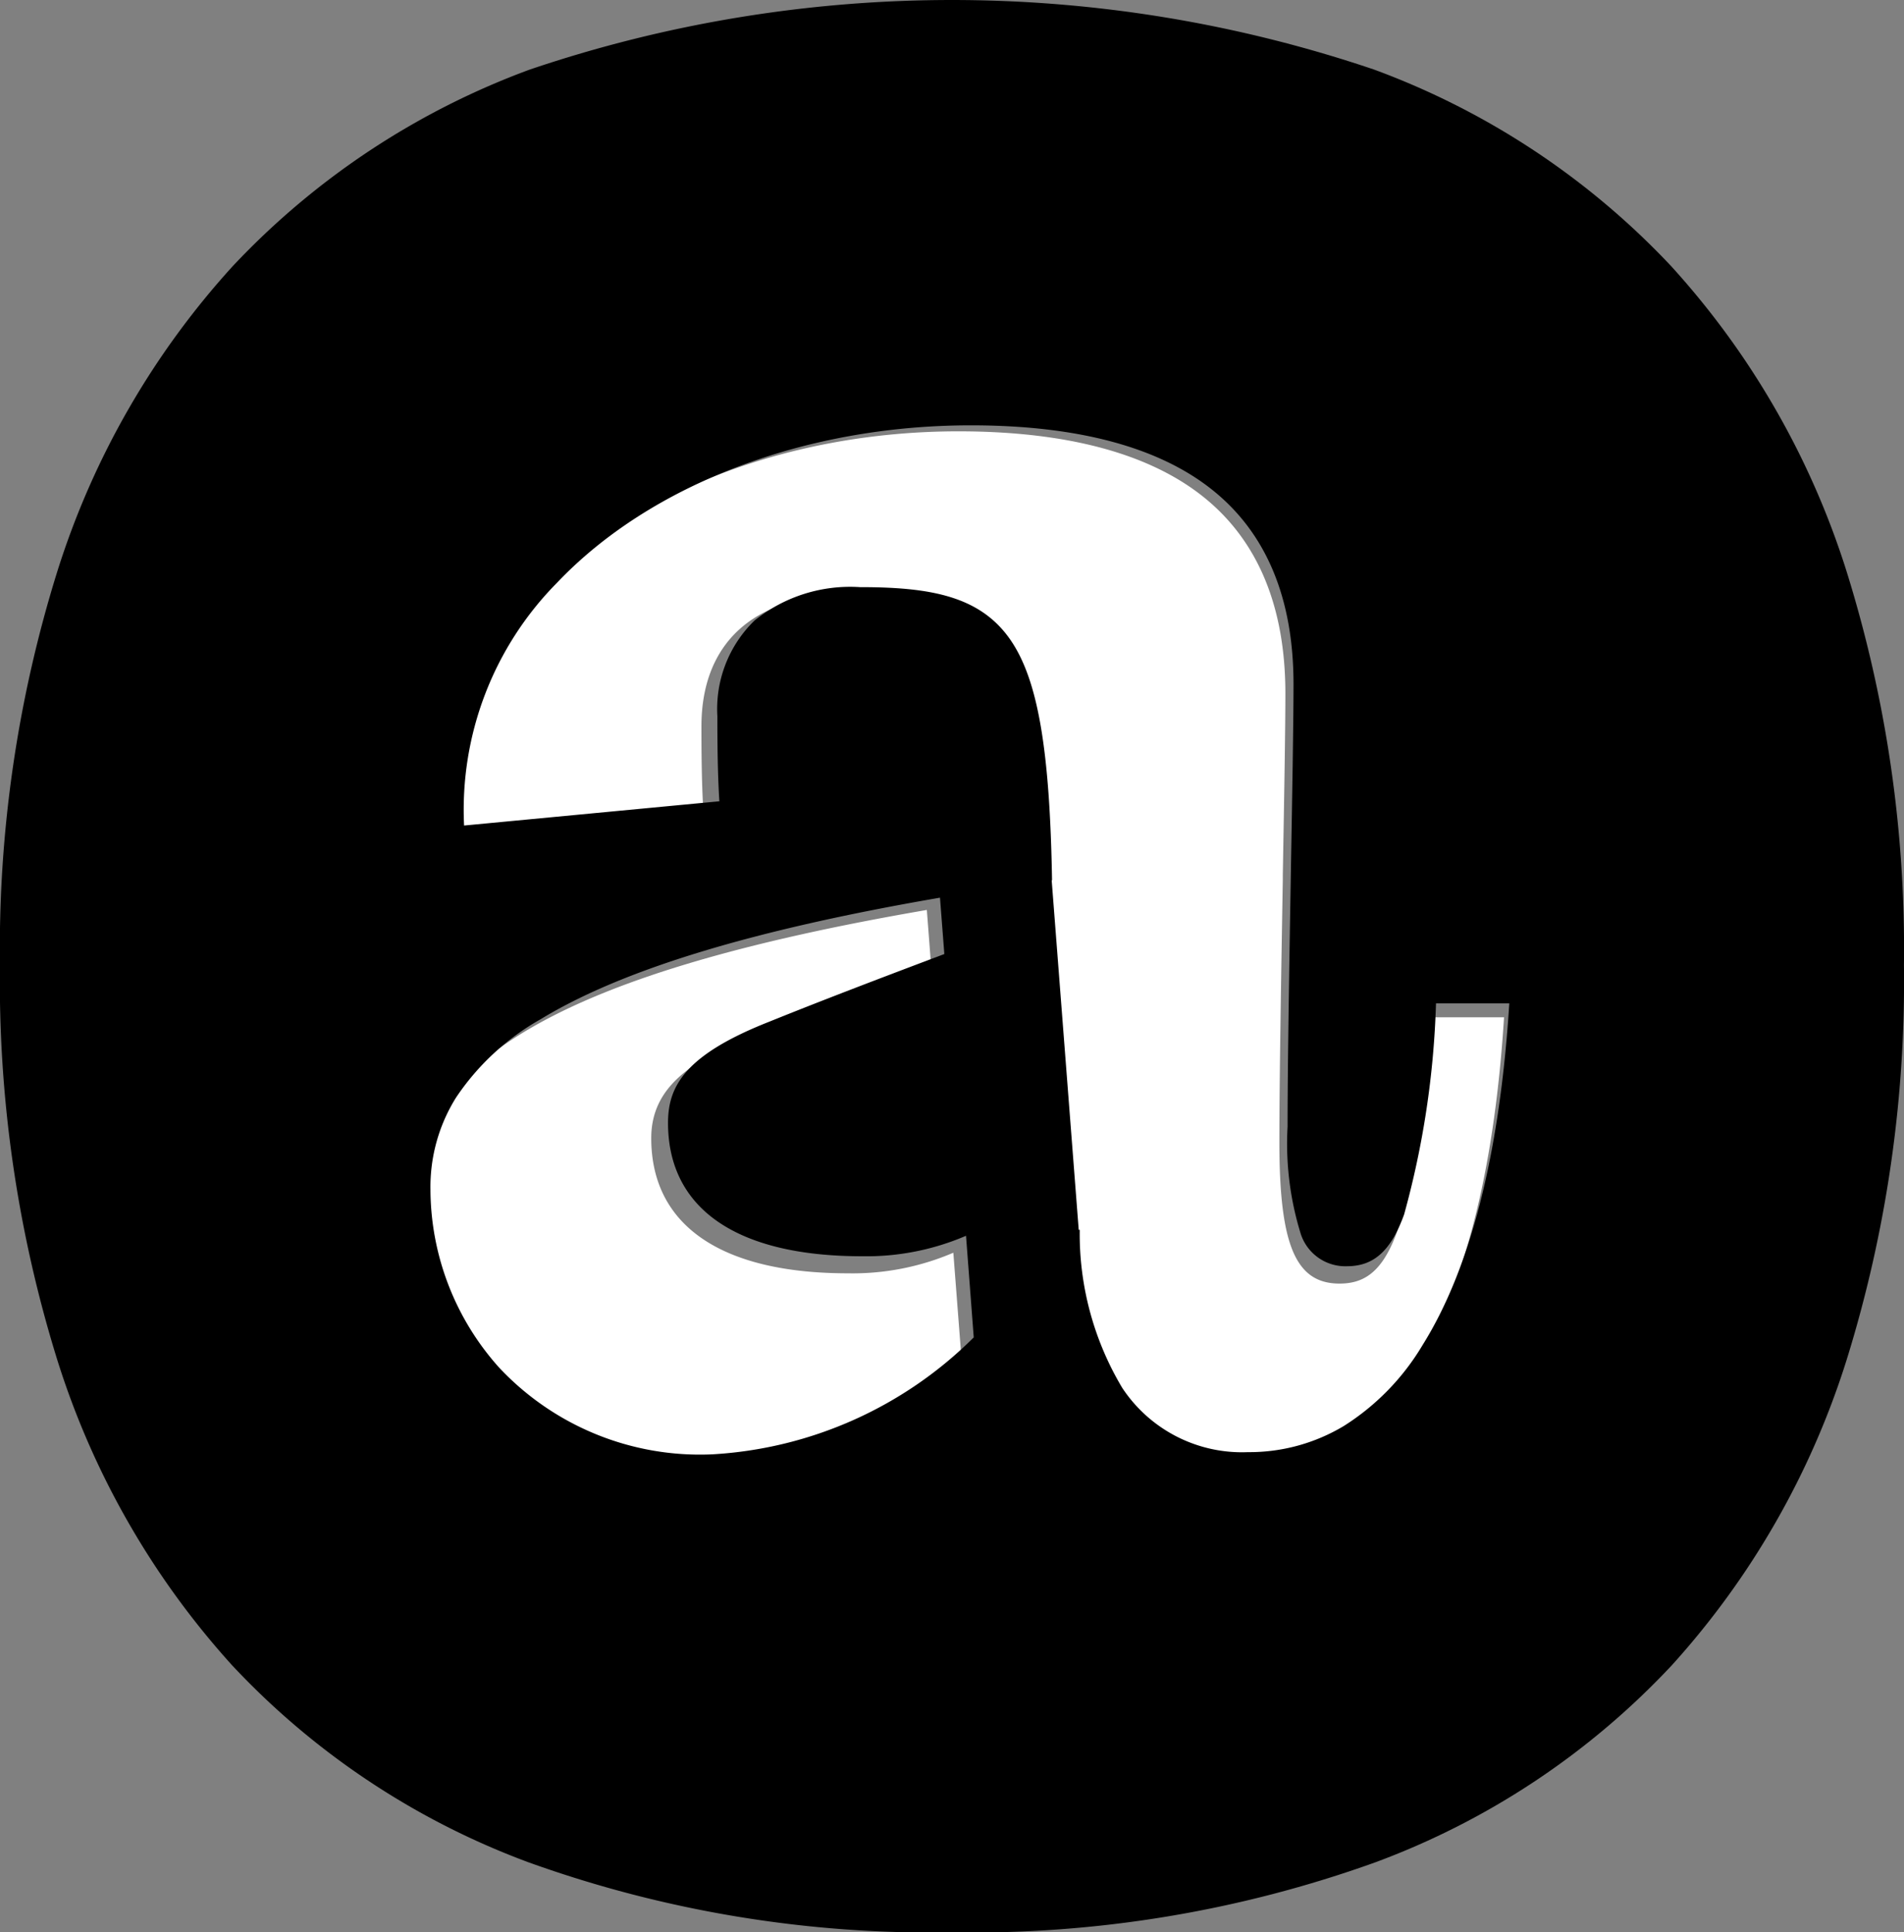
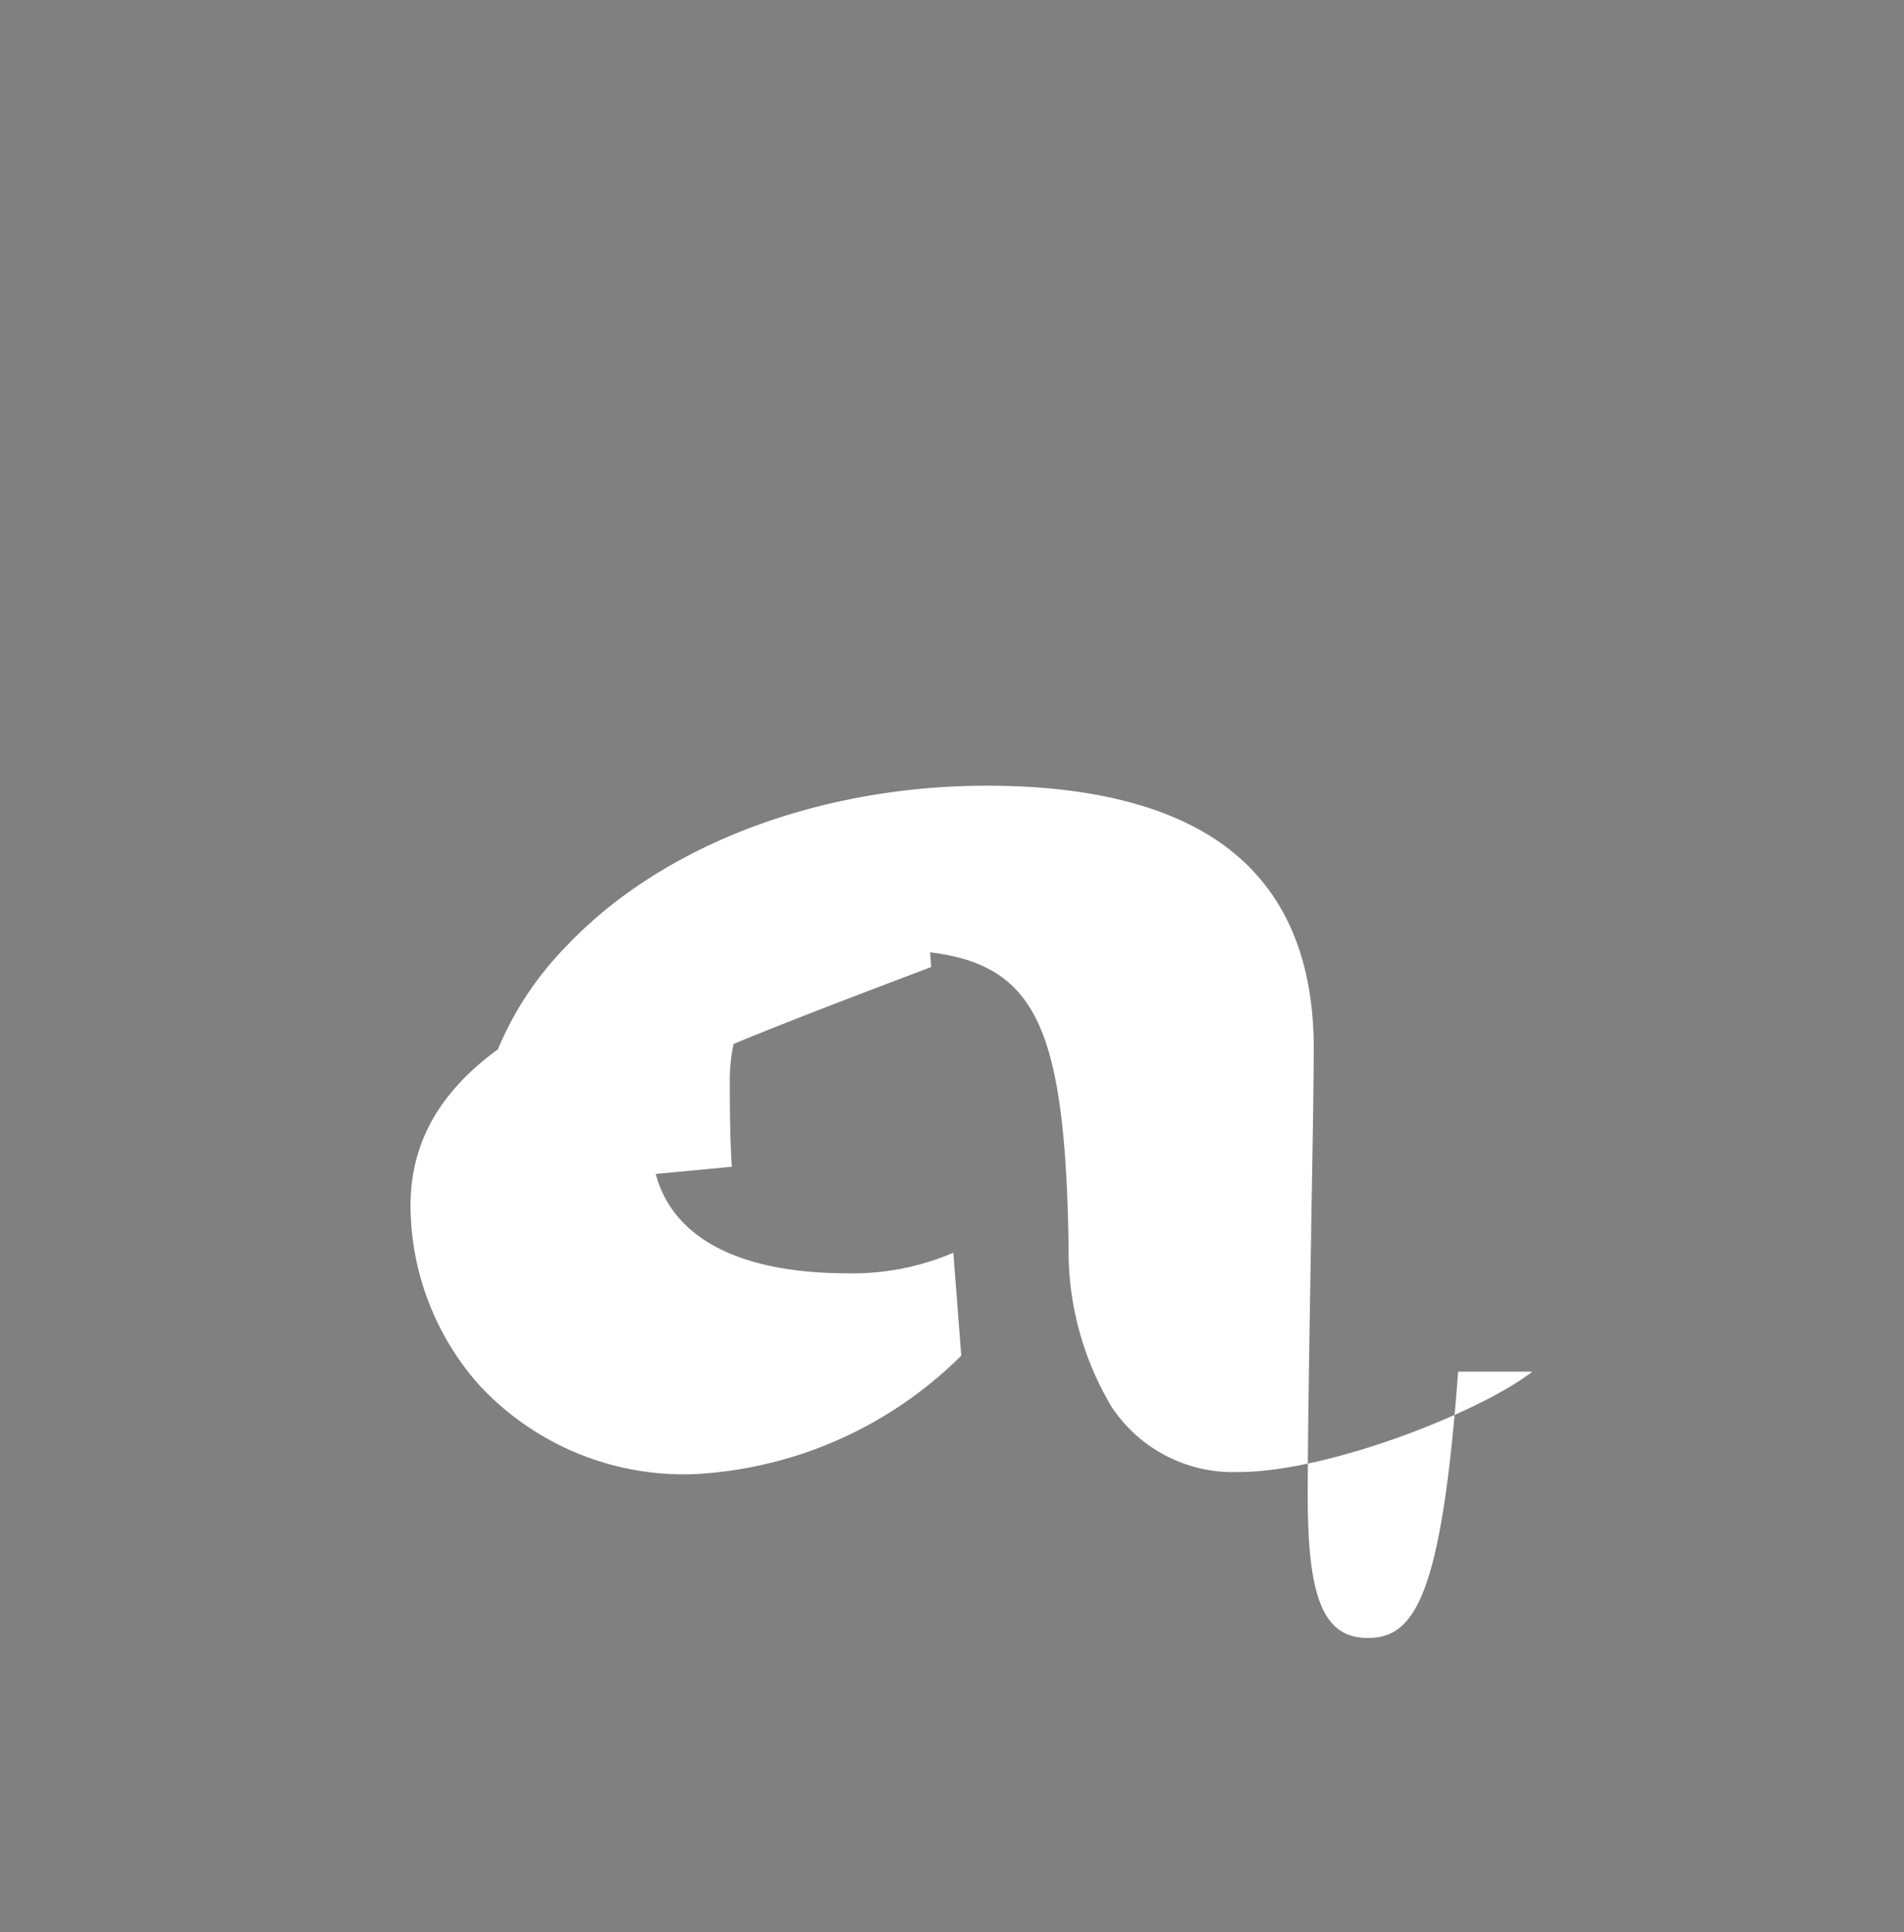
<svg xmlns="http://www.w3.org/2000/svg" id="logo" width="74" height="75.078" viewBox="0 0 74 75.078">
  <rect x="0" y="0" width="74" height="75.078" fill="#808080" stroke="none" />
-   <path id="a" d="M6012.072-2387.483a10.845,10.845,0,0,1-8.373-3.425,10.552,10.552,0,0,1-2.7-7c0-5.64,6-9.078,20.067-11.494l.17,2.217-.289.11-.07.027c-2.159.818-4.391,1.664-6.545,2.534-2.388.942-3.977,1.979-3.977,3.978,0,3.388,2.713,5.252,7.641,5.252a9.935,9.935,0,0,0,4.1-.8l.308,4A15.872,15.872,0,0,1,6012.072-2387.483Zm21.131-.081a5.657,5.657,0,0,1-4.953-2.528,11.807,11.807,0,0,1-1.675-6.227l-.04,0-1.062-13.769c-.073-5.135-.539-7.871-1.608-9.444-1.188-1.749-3.156-2.1-5.944-2.1-3.568,0-5.615,1.856-5.615,5.094,0,.645,0,2.152.078,3.346l-10.055.953a12.7,12.7,0,0,1,3.663-9.564c3.689-3.879,9.781-6.195,16.3-6.195,4.238,0,7.459.87,9.571,2.586,2.083,1.692,3.138,4.25,3.138,7.6,0,1.377-.048,4.131-.1,7.047l0,.169v.018c-.062,3.617-.133,7.717-.133,10.2,0,4,.634,5.493,2.337,5.493,1.817,0,2.858-1.6,3.508-10.347h2.887C6042.522-2389.86,6036.63-2387.564,6033.2-2387.564Z" transform="translate(-5985.044 2444.757)" fill="#fff" />
-   <path id="signet" d="M5112.8,99.709a46.279,46.279,0,0,1-16.445-2.717,30.05,30.05,0,0,1-11.533-7.661,31.861,31.861,0,0,1-6.794-11.868,49.526,49.526,0,0,1-2.227-15.339,49.177,49.177,0,0,1,2.24-15.325,31.752,31.752,0,0,1,6.816-11.837,30.1,30.1,0,0,1,11.536-7.629,51.147,51.147,0,0,1,32.813,0,30.107,30.107,0,0,1,11.539,7.629,31.777,31.777,0,0,1,6.816,11.837,49.147,49.147,0,0,1,2.24,15.325,49.5,49.5,0,0,1-2.227,15.339,31.871,31.871,0,0,1-6.794,11.868,30.055,30.055,0,0,1-11.534,7.661A46.286,46.286,0,0,1,5112.8,99.709Zm-.468-40.2c-7.276,1.251-12.349,2.794-15.51,4.718a9.661,9.661,0,0,0-3.3,3.056,6.544,6.544,0,0,0-.989,3.566,10.411,10.411,0,0,0,2.663,6.911,10.7,10.7,0,0,0,8.26,3.378,15.654,15.654,0,0,0,10.192-4.545l-.3-3.948a9.8,9.8,0,0,1-4.042.795c-4.863,0-7.54-1.841-7.54-5.183,0-1.427.667-2.641,3.925-3.926,2.13-.86,4.3-1.684,6.408-2.48l.027-.01.023-.008.356-.135-.169-2.188Zm-3.108-12.066c2.751,0,4.692.347,5.867,2.073,1.052,1.547,1.515,4.246,1.6,9.315l-.014,0,1.051,13.584.039,0a11.653,11.653,0,0,0,1.655,6.143,5.578,5.578,0,0,0,4.885,2.493,7.135,7.135,0,0,0,3.718-1.012,9.4,9.4,0,0,0,3.063-3.141c1.871-2.986,3.006-7.455,3.374-13.283h-2.848a34.608,34.608,0,0,1-1.239,8.2c-.51,1.411-1.174,2.013-2.22,2.013a1.821,1.821,0,0,1-1.819-1.327,11.827,11.827,0,0,1-.491-4.092c0-2.535.077-6.883.131-10.058v-.02c.048-2.659.1-5.672.1-7.122,0-3.307-1.043-5.83-3.1-7.5-2.082-1.694-5.259-2.553-9.441-2.553-6.43,0-12.441,2.285-16.08,6.113a12.54,12.54,0,0,0-3.615,9.436l9.922-.942c-.078-1.178-.078-2.664-.078-3.3a4.79,4.79,0,0,1,1.444-3.723A5.921,5.921,0,0,1,5109.226,47.443Z" transform="translate(-5075.803 -24.63)" />
+   <path id="a" d="M6012.072-2387.483a10.845,10.845,0,0,1-8.373-3.425,10.552,10.552,0,0,1-2.7-7c0-5.64,6-9.078,20.067-11.494l.17,2.217-.289.11-.07.027c-2.159.818-4.391,1.664-6.545,2.534-2.388.942-3.977,1.979-3.977,3.978,0,3.388,2.713,5.252,7.641,5.252a9.935,9.935,0,0,0,4.1-.8l.308,4A15.872,15.872,0,0,1,6012.072-2387.483Zm21.131-.081a5.657,5.657,0,0,1-4.953-2.528,11.807,11.807,0,0,1-1.675-6.227c-.073-5.135-.539-7.871-1.608-9.444-1.188-1.749-3.156-2.1-5.944-2.1-3.568,0-5.615,1.856-5.615,5.094,0,.645,0,2.152.078,3.346l-10.055.953a12.7,12.7,0,0,1,3.663-9.564c3.689-3.879,9.781-6.195,16.3-6.195,4.238,0,7.459.87,9.571,2.586,2.083,1.692,3.138,4.25,3.138,7.6,0,1.377-.048,4.131-.1,7.047l0,.169v.018c-.062,3.617-.133,7.717-.133,10.2,0,4,.634,5.493,2.337,5.493,1.817,0,2.858-1.6,3.508-10.347h2.887C6042.522-2389.86,6036.63-2387.564,6033.2-2387.564Z" transform="translate(-5985.044 2444.757)" fill="#fff" />
</svg>